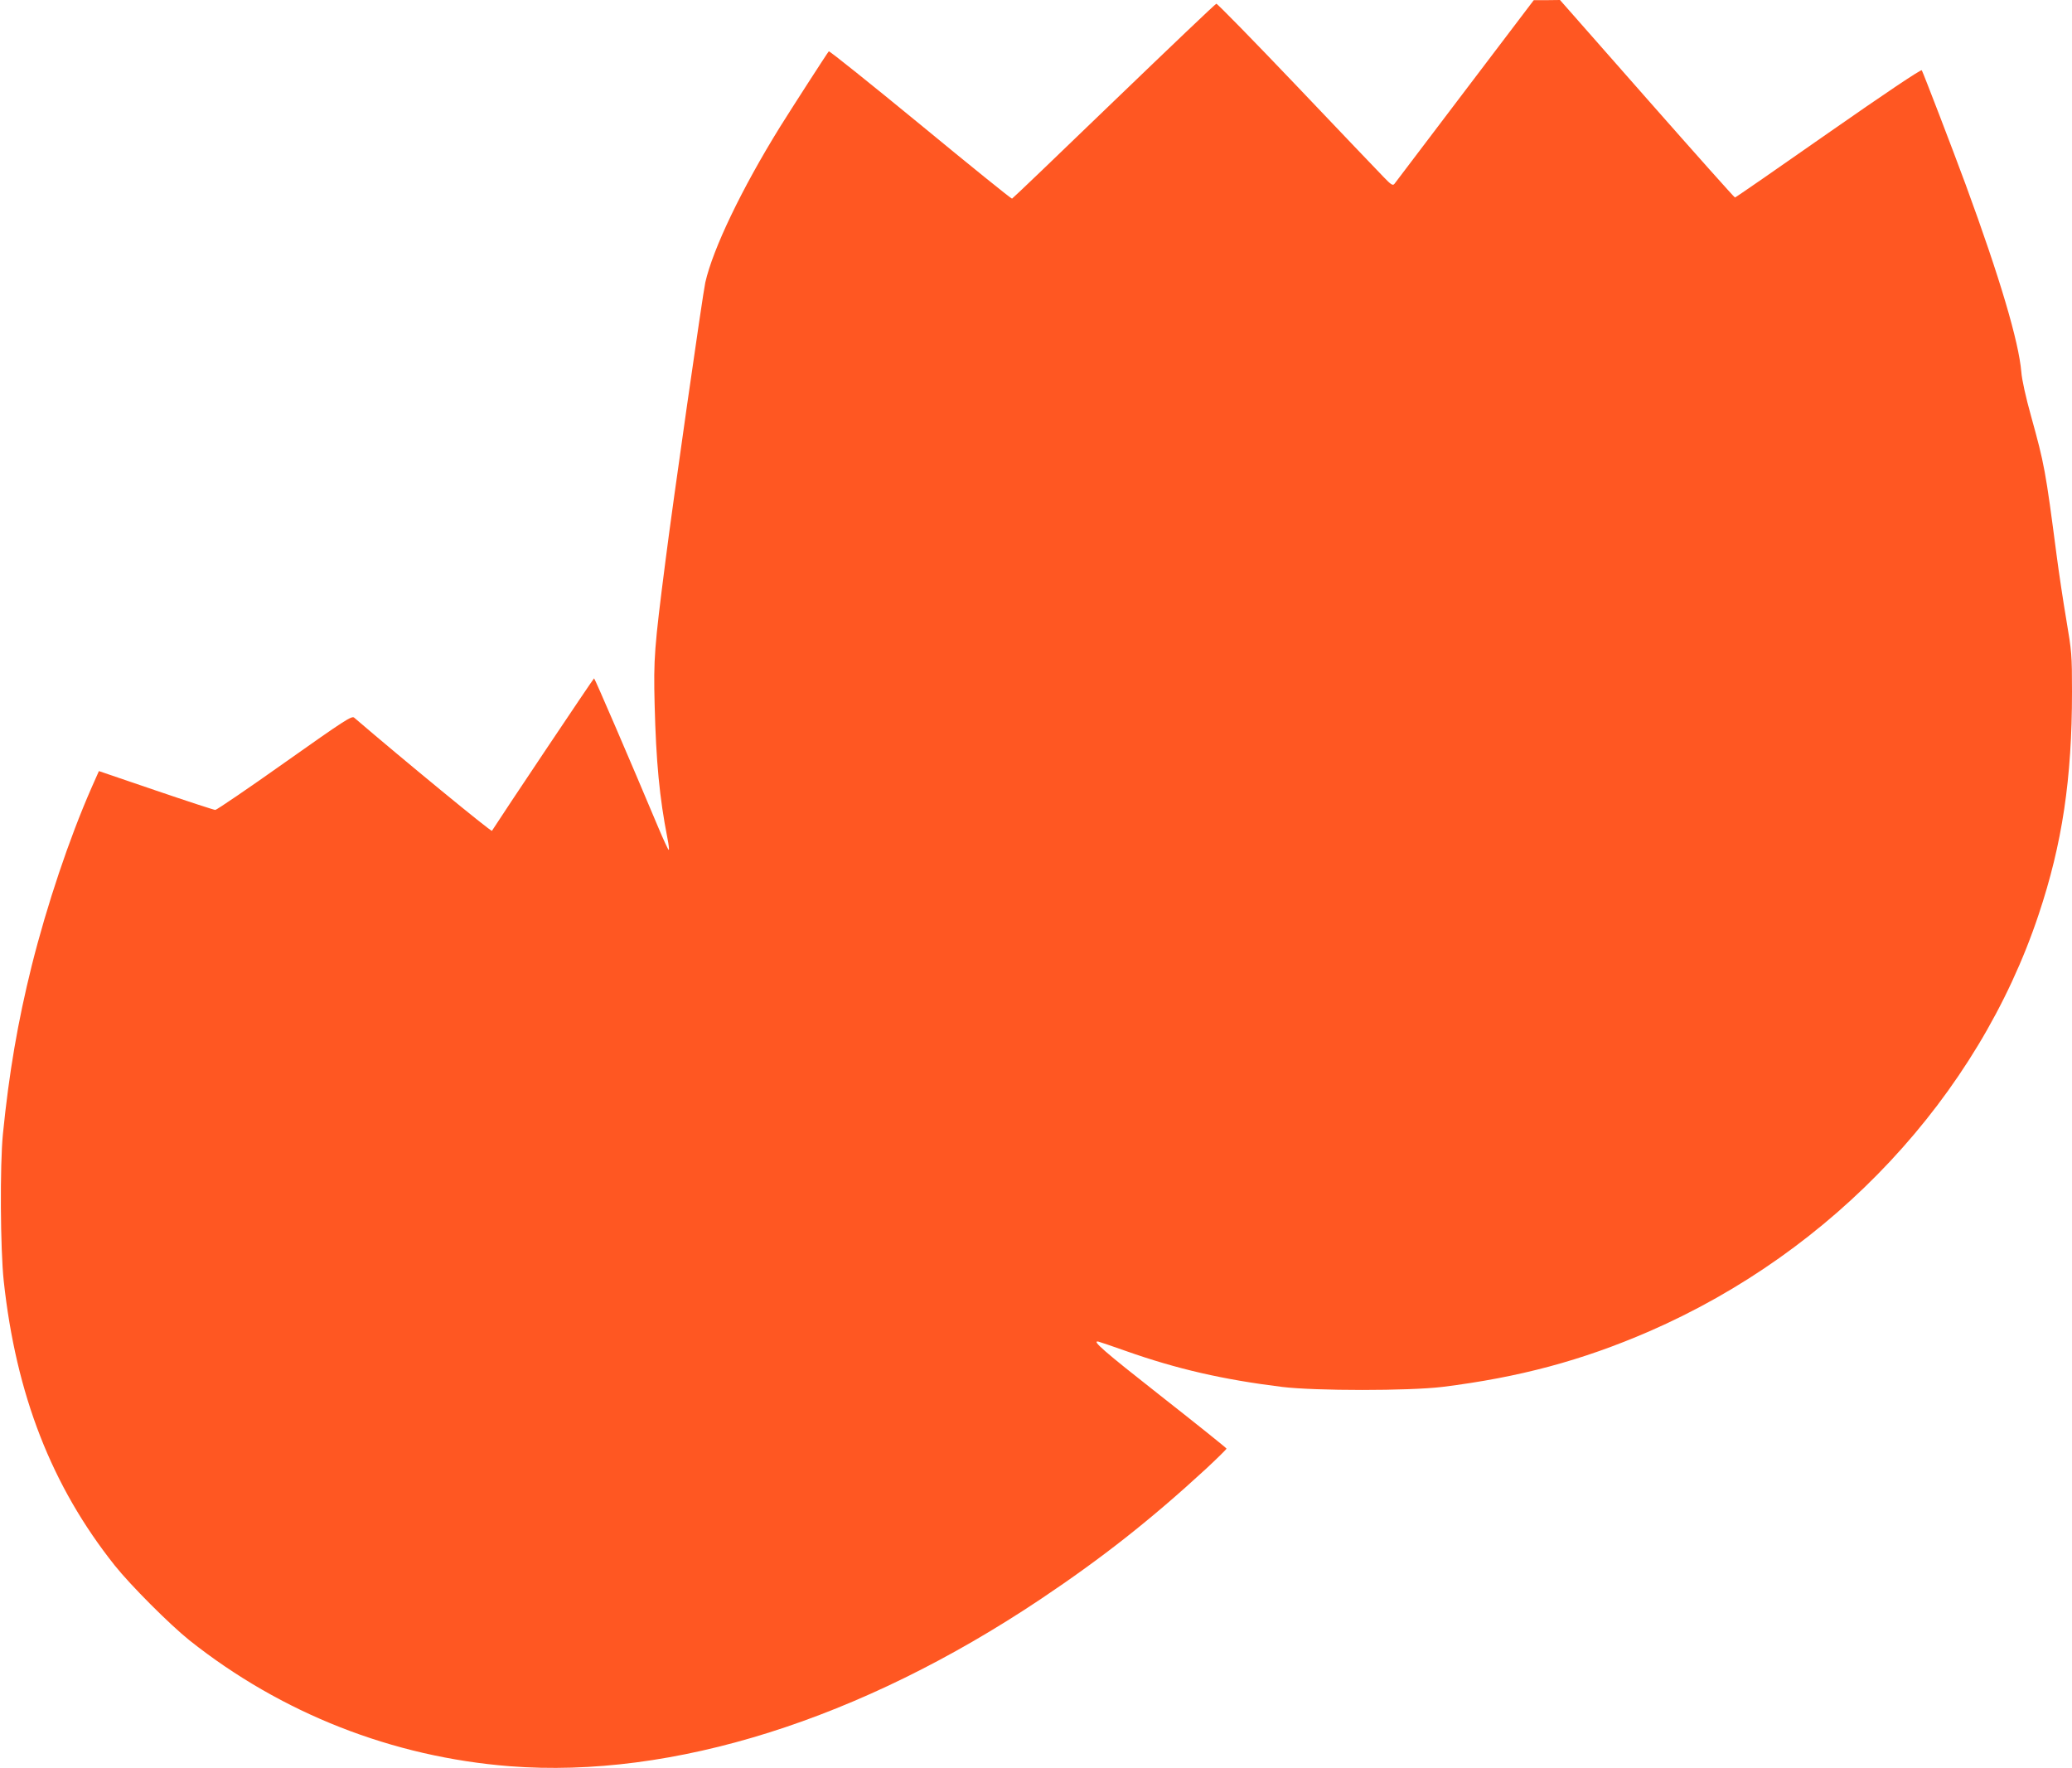
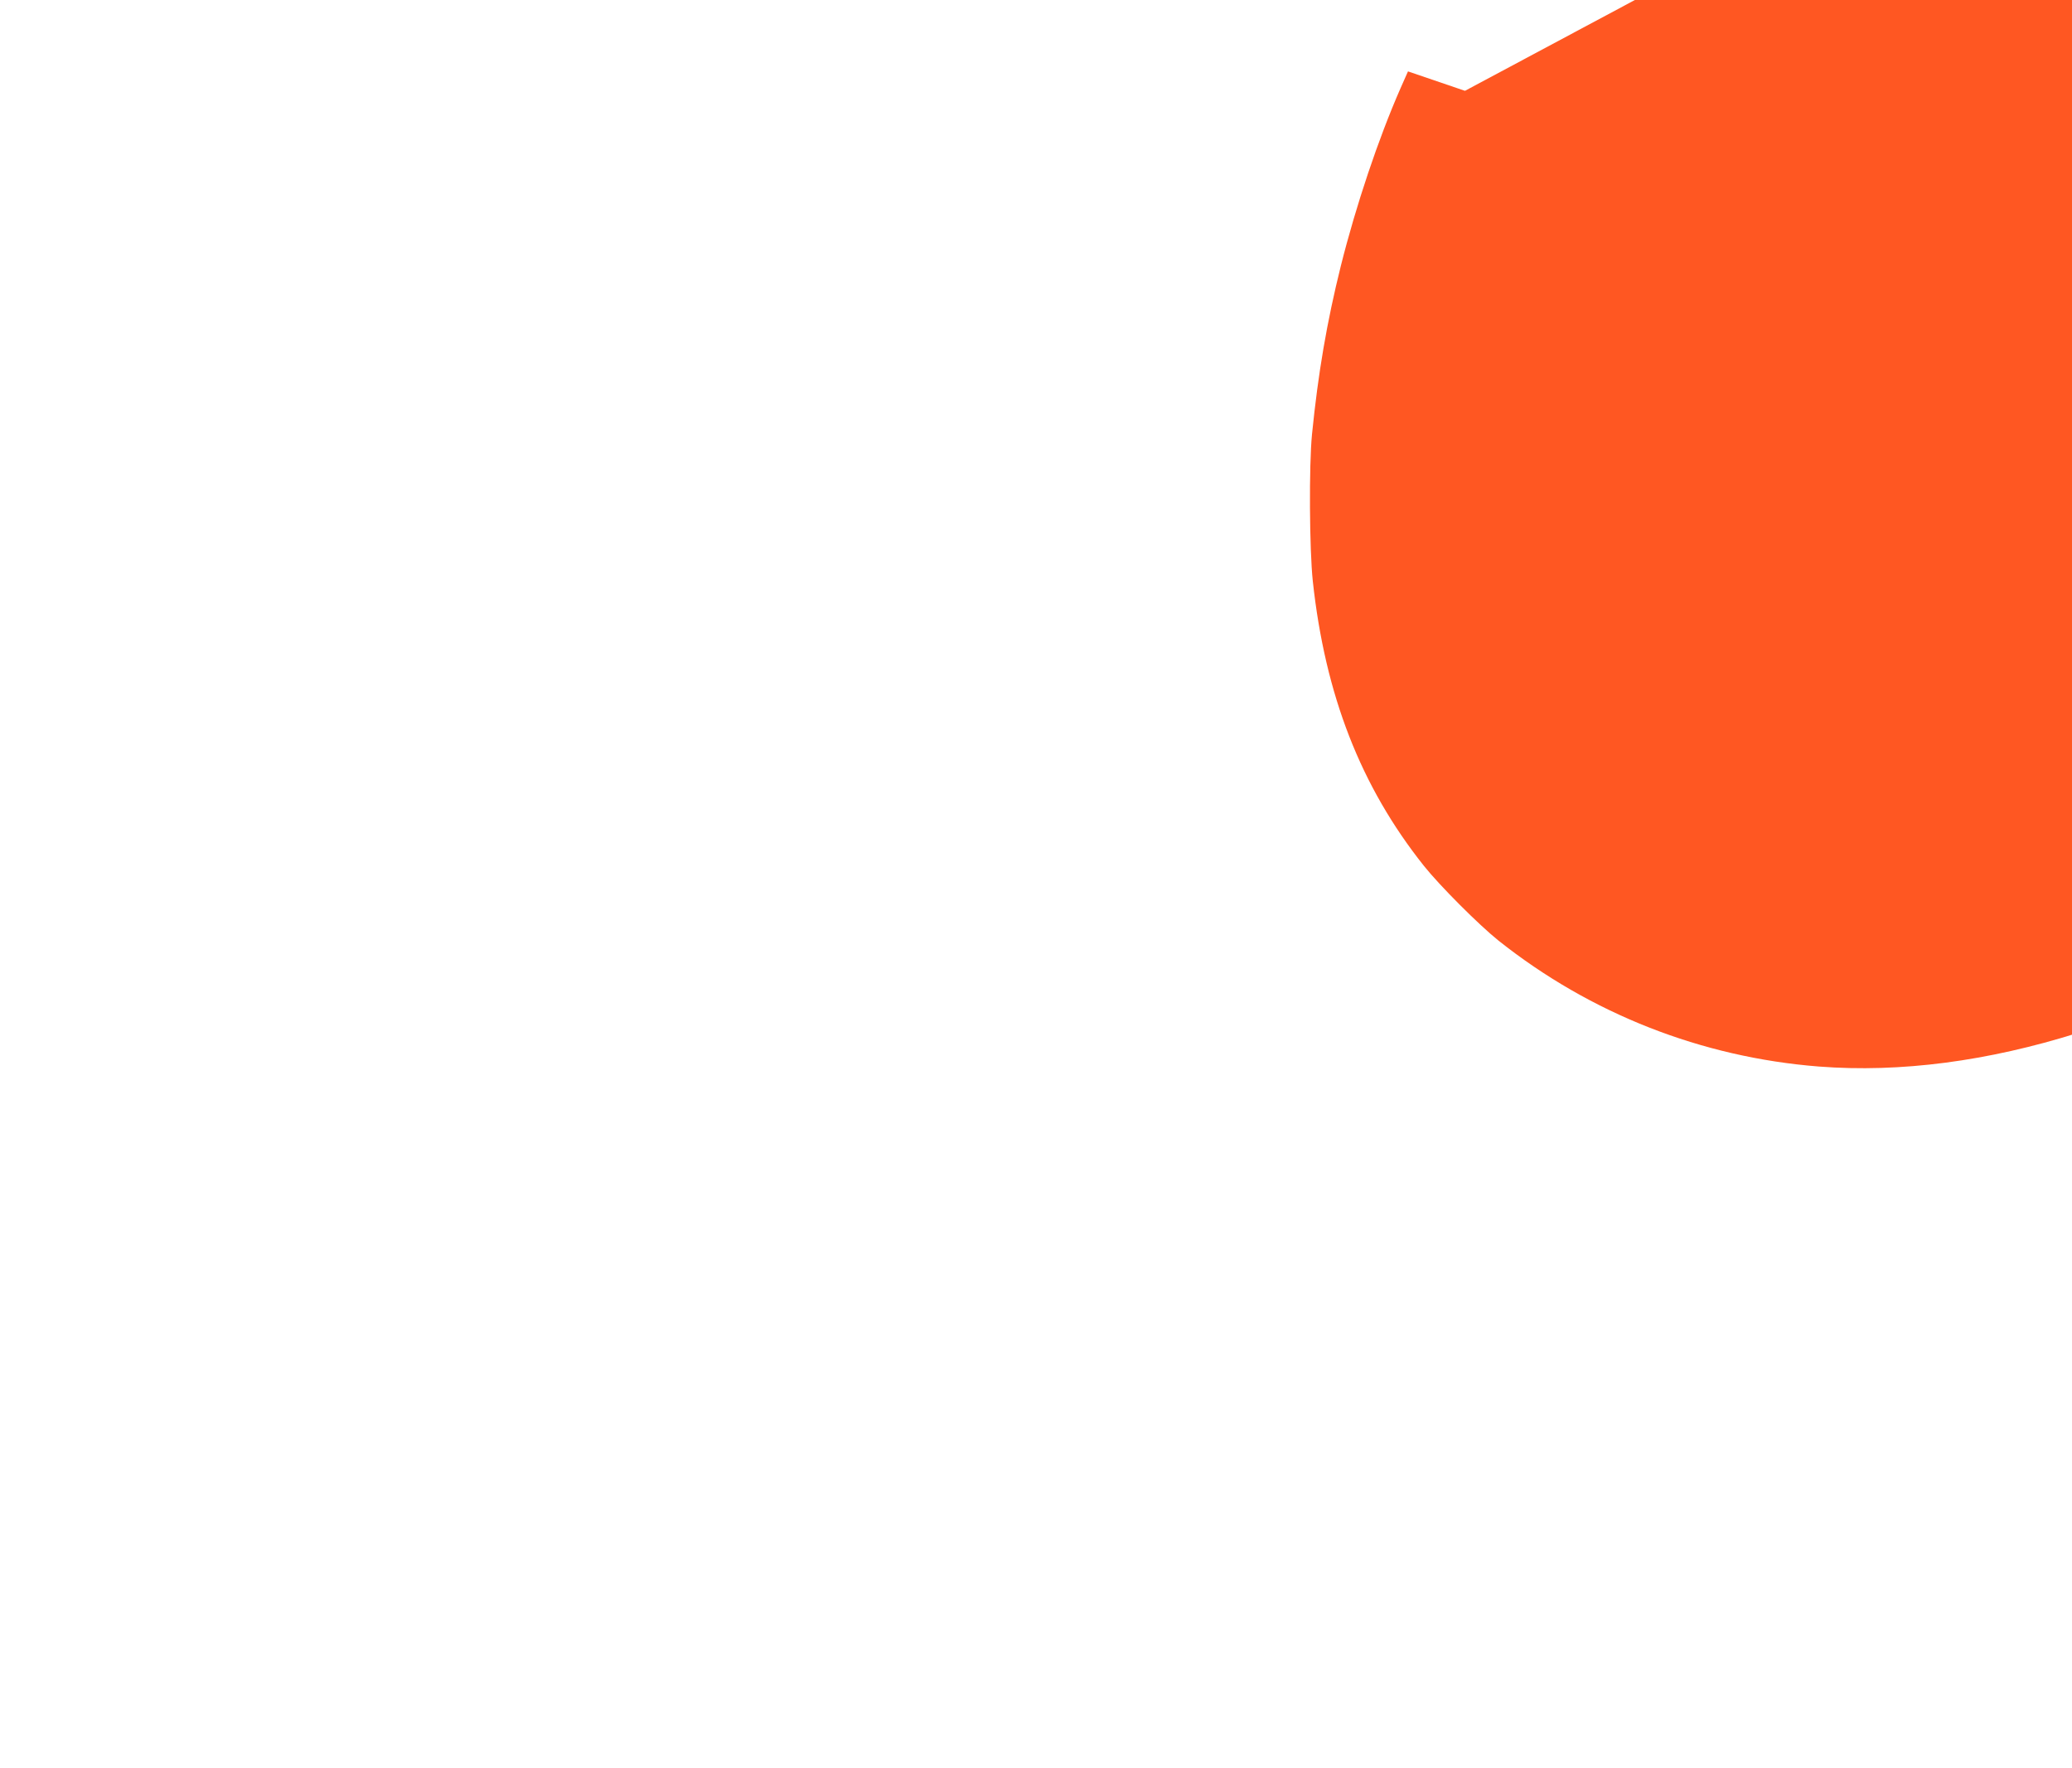
<svg xmlns="http://www.w3.org/2000/svg" version="1.0" width="1280pt" height="1092pt" viewBox="0 0 1280 1092" preserveAspectRatio="xMidYMid meet">
  <g transform="translate(0,1092) scale(0.1,-0.1)" fill="#ff5722" stroke="none">
-     <path d="M9050 10359 c-234 -308 -430 -567 -436 -575 -10 -12 -21 -5 -67 43 -31 32 -274 286 -539 565 -266 279 -488 506 -494 505 -6 -1 -290 -272 -633 -602 -342 -330 -625 -601 -629 -602 -4 -2 -259 204 -566 457 -308 253 -563 457 -566 453 -10 -11 -234 -359 -302 -468 -236 -381 -414 -752 -461 -960 -15 -66 -203 -1378 -246 -1720 -69 -537 -74 -604 -67 -885 9 -356 30 -577 79 -827 8 -40 12 -73 8 -73 -3 0 -32 62 -64 138 -181 431 -393 922 -397 922 -4 0 -574 -852 -631 -942 -5 -7 -543 435 -851 699 -15 13 -58 -15 -430 -278 -227 -161 -420 -292 -428 -292 -8 0 -173 54 -367 120 l-352 120 -47 -106 c-137 -313 -273 -718 -368 -1096 -86 -346 -140 -660 -178 -1040 -19 -192 -16 -711 5 -907 76 -703 296 -1268 686 -1758 98 -123 340 -365 461 -462 569 -452 1255 -721 1979 -778 1007 -78 2166 287 3281 1033 378 253 679 490 1018 802 71 66 129 123 129 127 -1 4 -184 151 -407 326 -354 278 -428 343 -385 335 6 -1 82 -27 170 -58 317 -112 602 -177 965 -222 207 -25 783 -25 990 0 475 59 863 163 1278 343 1138 495 2031 1450 2406 2575 146 437 206 839 206 1375 0 230 -2 250 -35 445 -19 112 -46 291 -60 399 -69 528 -75 560 -158 860 -32 114 -57 227 -60 272 -16 188 -131 578 -344 1158 -81 220 -261 688 -271 706 -4 7 -232 -146 -577 -387 -313 -219 -573 -399 -577 -399 -4 0 -249 275 -544 610 l-537 610 -81 -1 -81 0 -425 -560z" />
+     <path d="M9050 10359 l-352 120 -47 -106 c-137 -313 -273 -718 -368 -1096 -86 -346 -140 -660 -178 -1040 -19 -192 -16 -711 5 -907 76 -703 296 -1268 686 -1758 98 -123 340 -365 461 -462 569 -452 1255 -721 1979 -778 1007 -78 2166 287 3281 1033 378 253 679 490 1018 802 71 66 129 123 129 127 -1 4 -184 151 -407 326 -354 278 -428 343 -385 335 6 -1 82 -27 170 -58 317 -112 602 -177 965 -222 207 -25 783 -25 990 0 475 59 863 163 1278 343 1138 495 2031 1450 2406 2575 146 437 206 839 206 1375 0 230 -2 250 -35 445 -19 112 -46 291 -60 399 -69 528 -75 560 -158 860 -32 114 -57 227 -60 272 -16 188 -131 578 -344 1158 -81 220 -261 688 -271 706 -4 7 -232 -146 -577 -387 -313 -219 -573 -399 -577 -399 -4 0 -249 275 -544 610 l-537 610 -81 -1 -81 0 -425 -560z" />
  </g>
</svg>